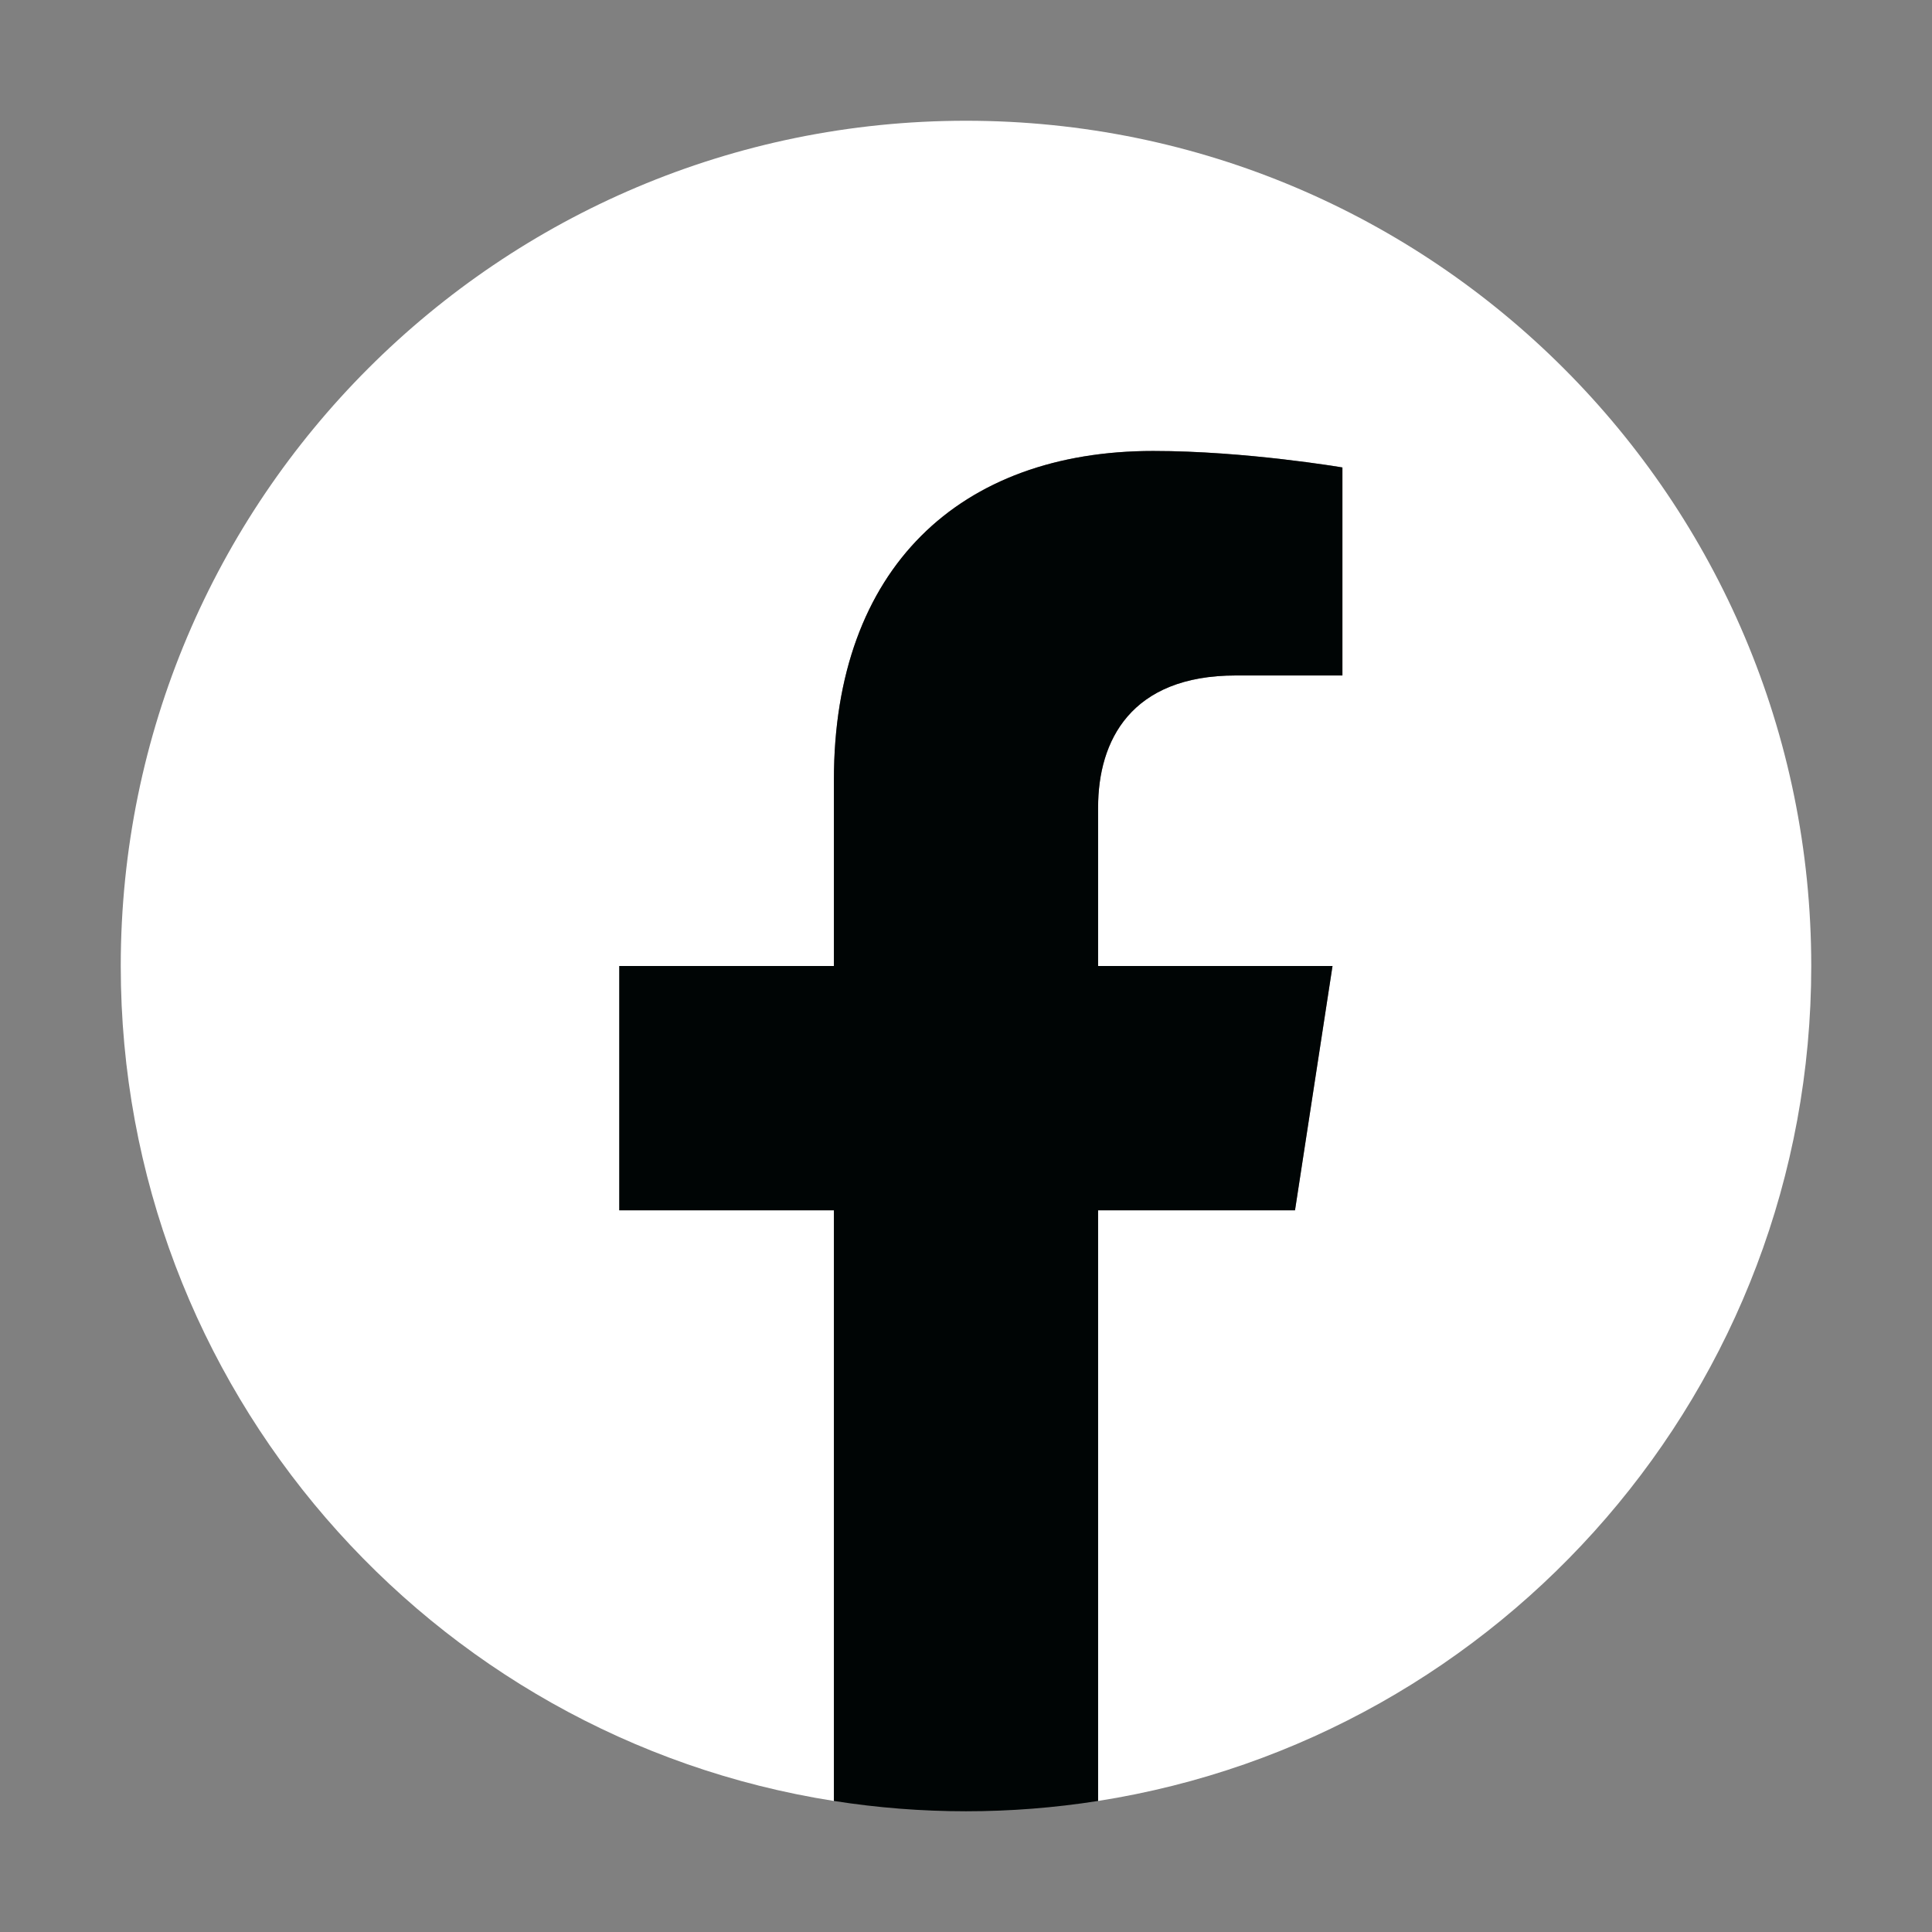
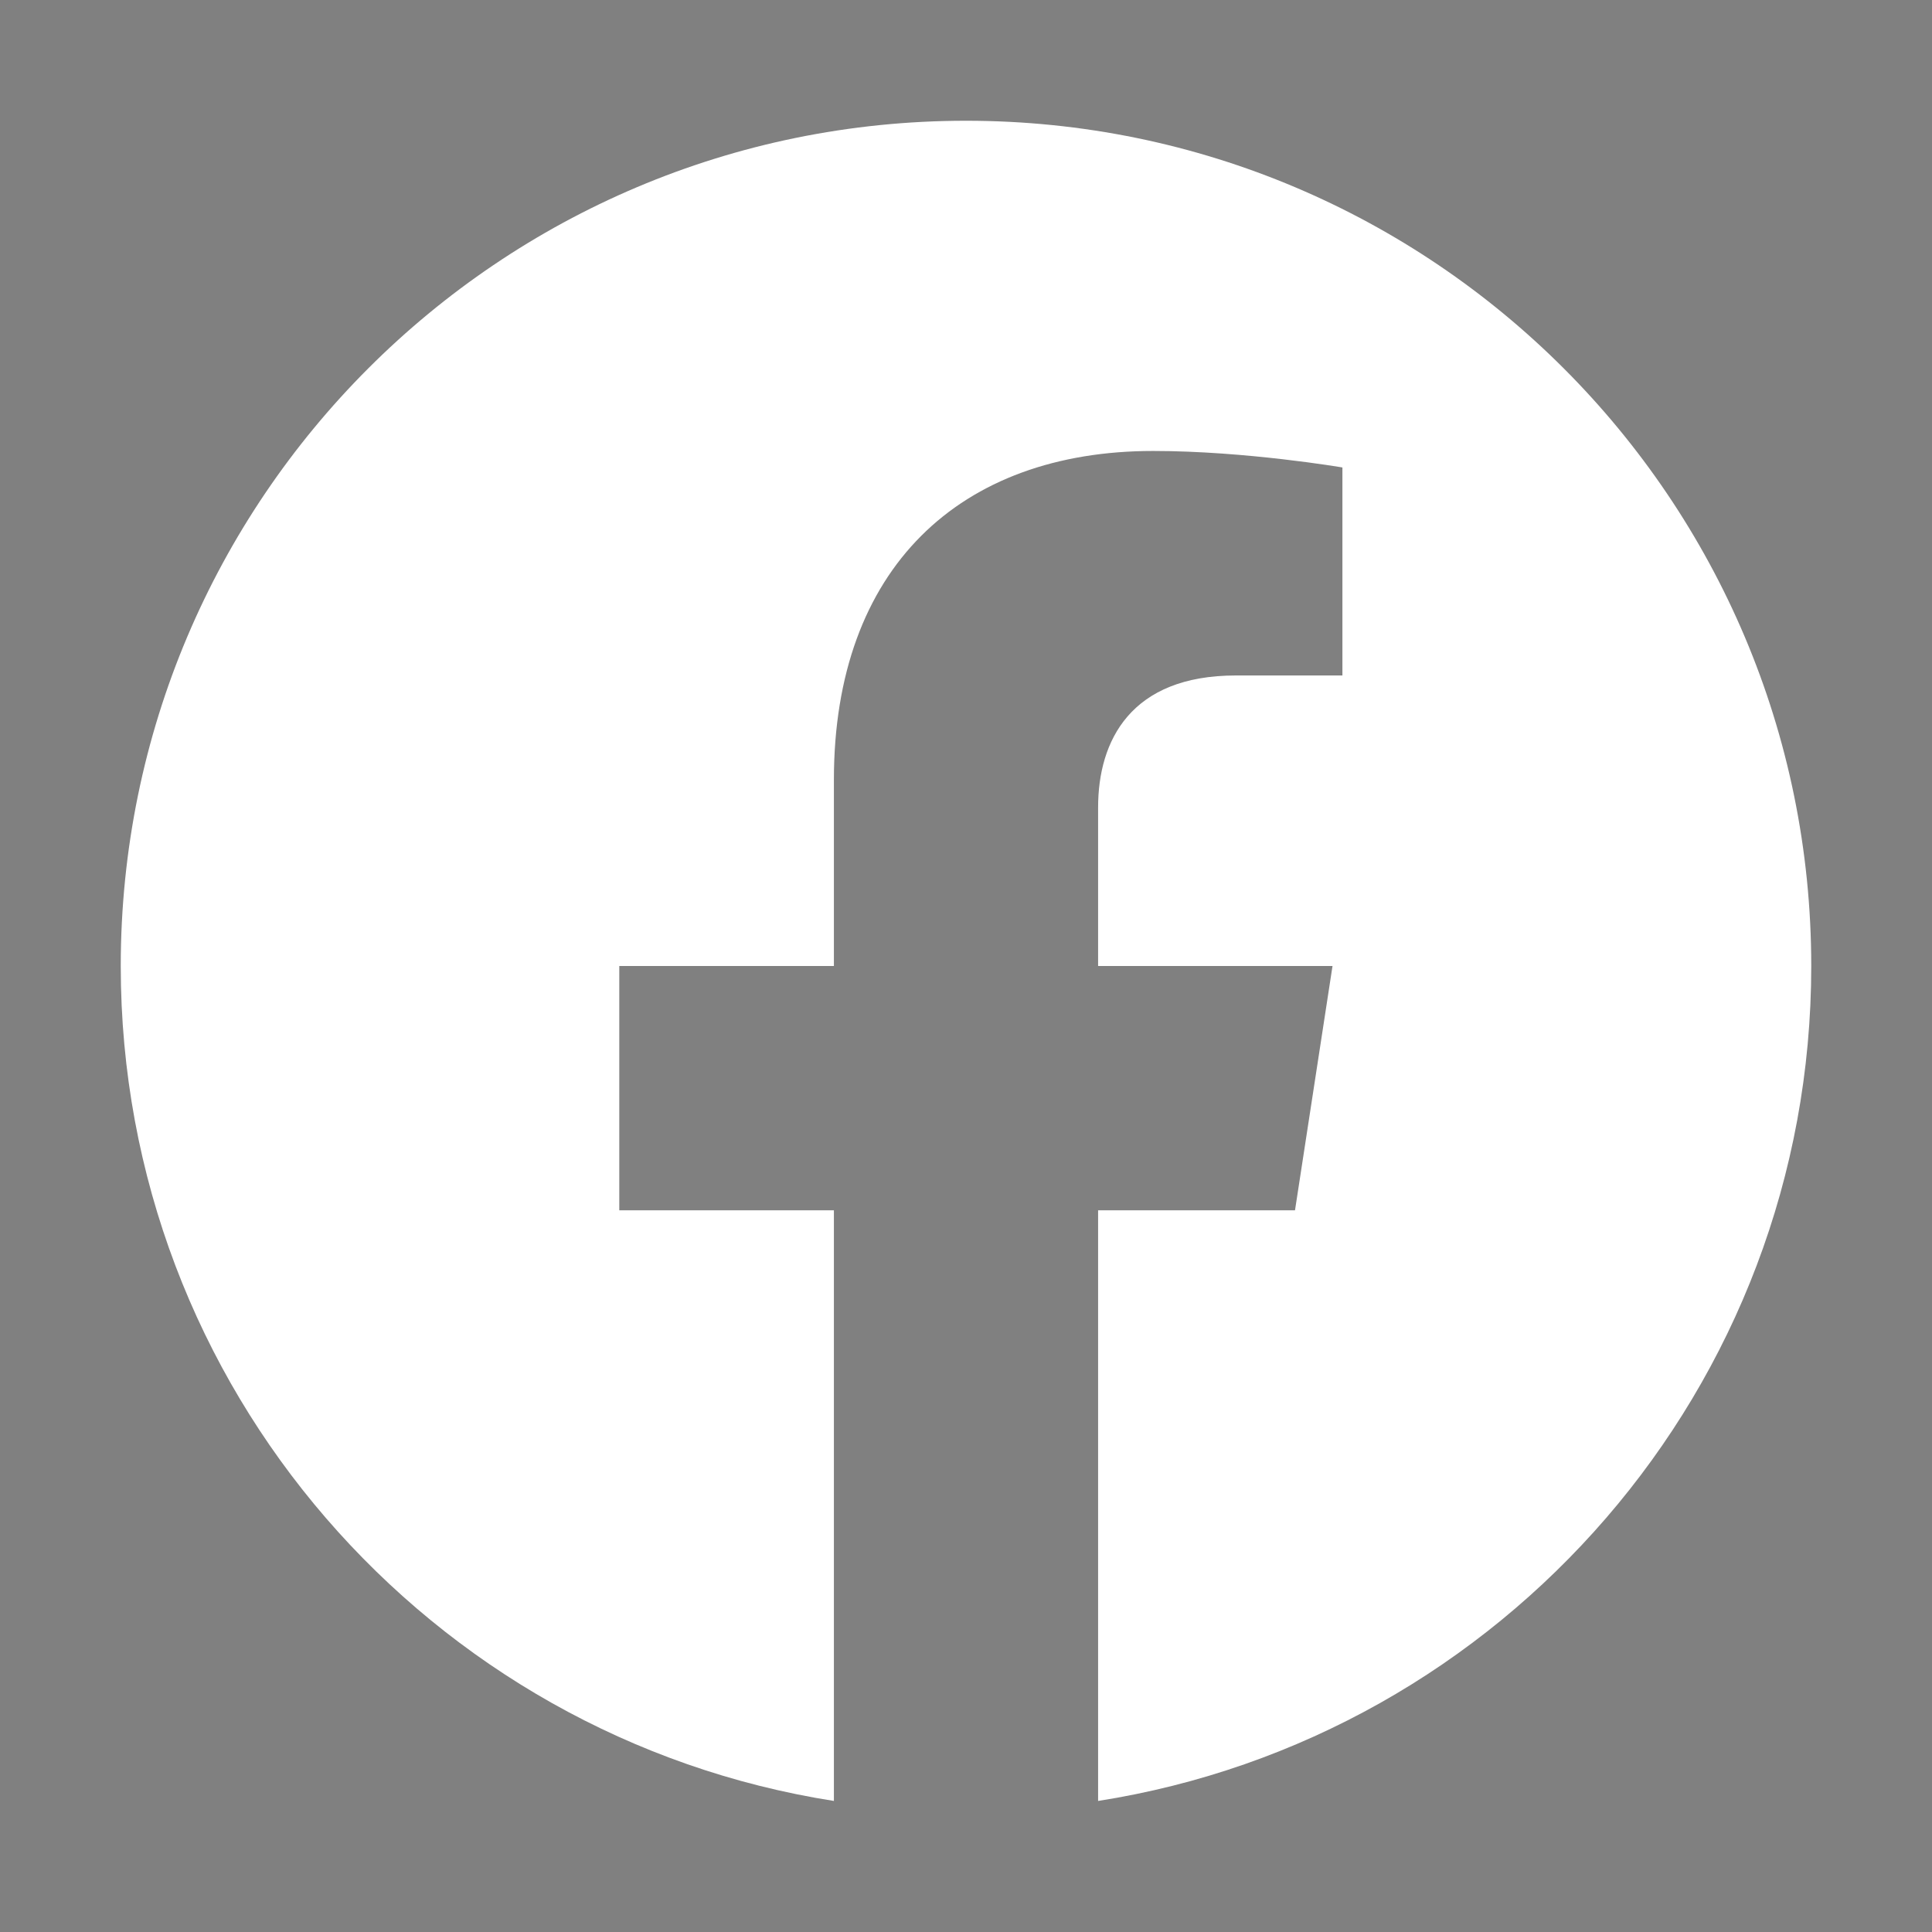
<svg xmlns="http://www.w3.org/2000/svg" width="24" height="24" viewBox="0 0 24 24" fill="none">
  <rect x="0" y="0" width="24" height="24" fill="#808080" stroke="none" />
  <path d="M22.5 12C22.5 6.201 17.799 1.5 12 1.5C6.201 1.5 1.5 6.201 1.5 12C1.5 17.241 5.34 21.585 10.359 22.372V15.035H7.693V12H10.359V9.687C10.359 7.055 11.927 5.602 14.325 5.602C15.474 5.602 16.676 5.807 16.676 5.807V8.391H15.352C14.047 8.391 13.641 9.2 13.641 10.031V12H16.553L16.087 15.035H13.641V22.372C18.66 21.585 22.5 17.241 22.5 12Z" fill="white" />
-   <path d="M16.087 15.035L16.553 12H13.641V10.031C13.641 9.201 14.047 8.391 15.352 8.391H16.676V5.807C16.676 5.807 15.474 5.602 14.325 5.602C11.927 5.602 10.359 7.055 10.359 9.687V12H7.693V15.035H10.359V22.372C11.447 22.543 12.553 22.543 13.641 22.372V15.035H16.087Z" fill="#000505" />
</svg>